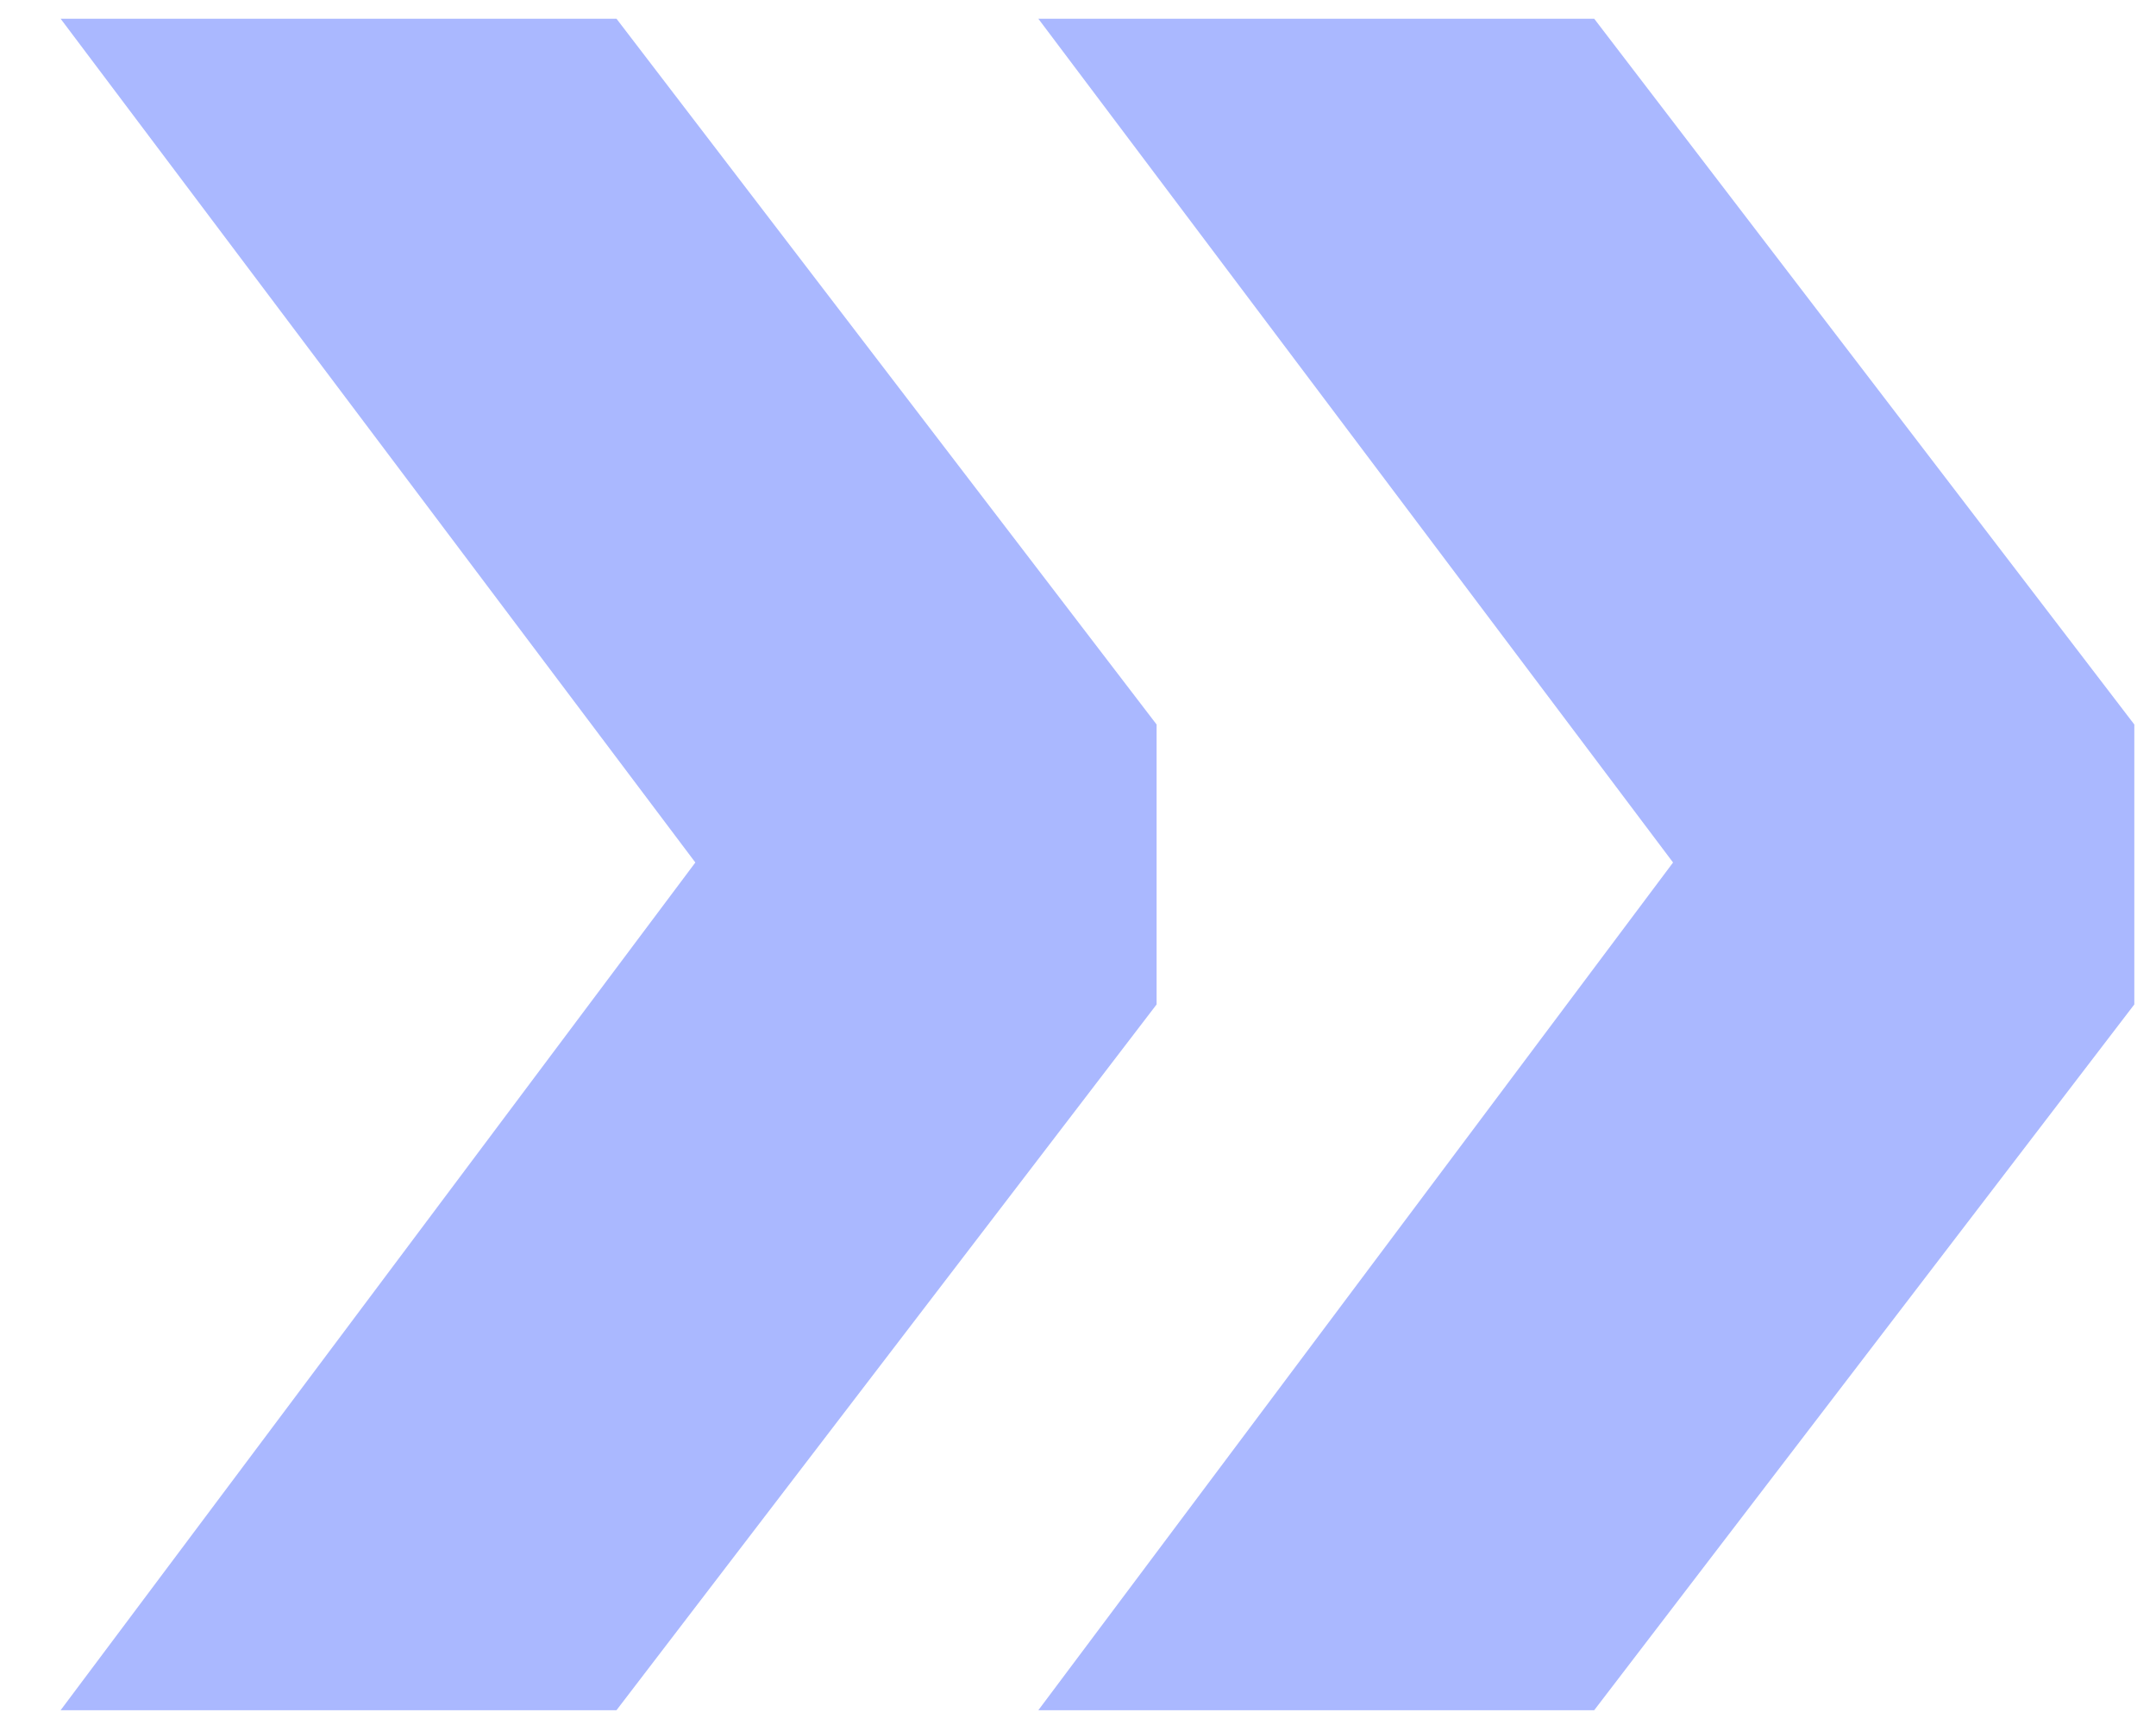
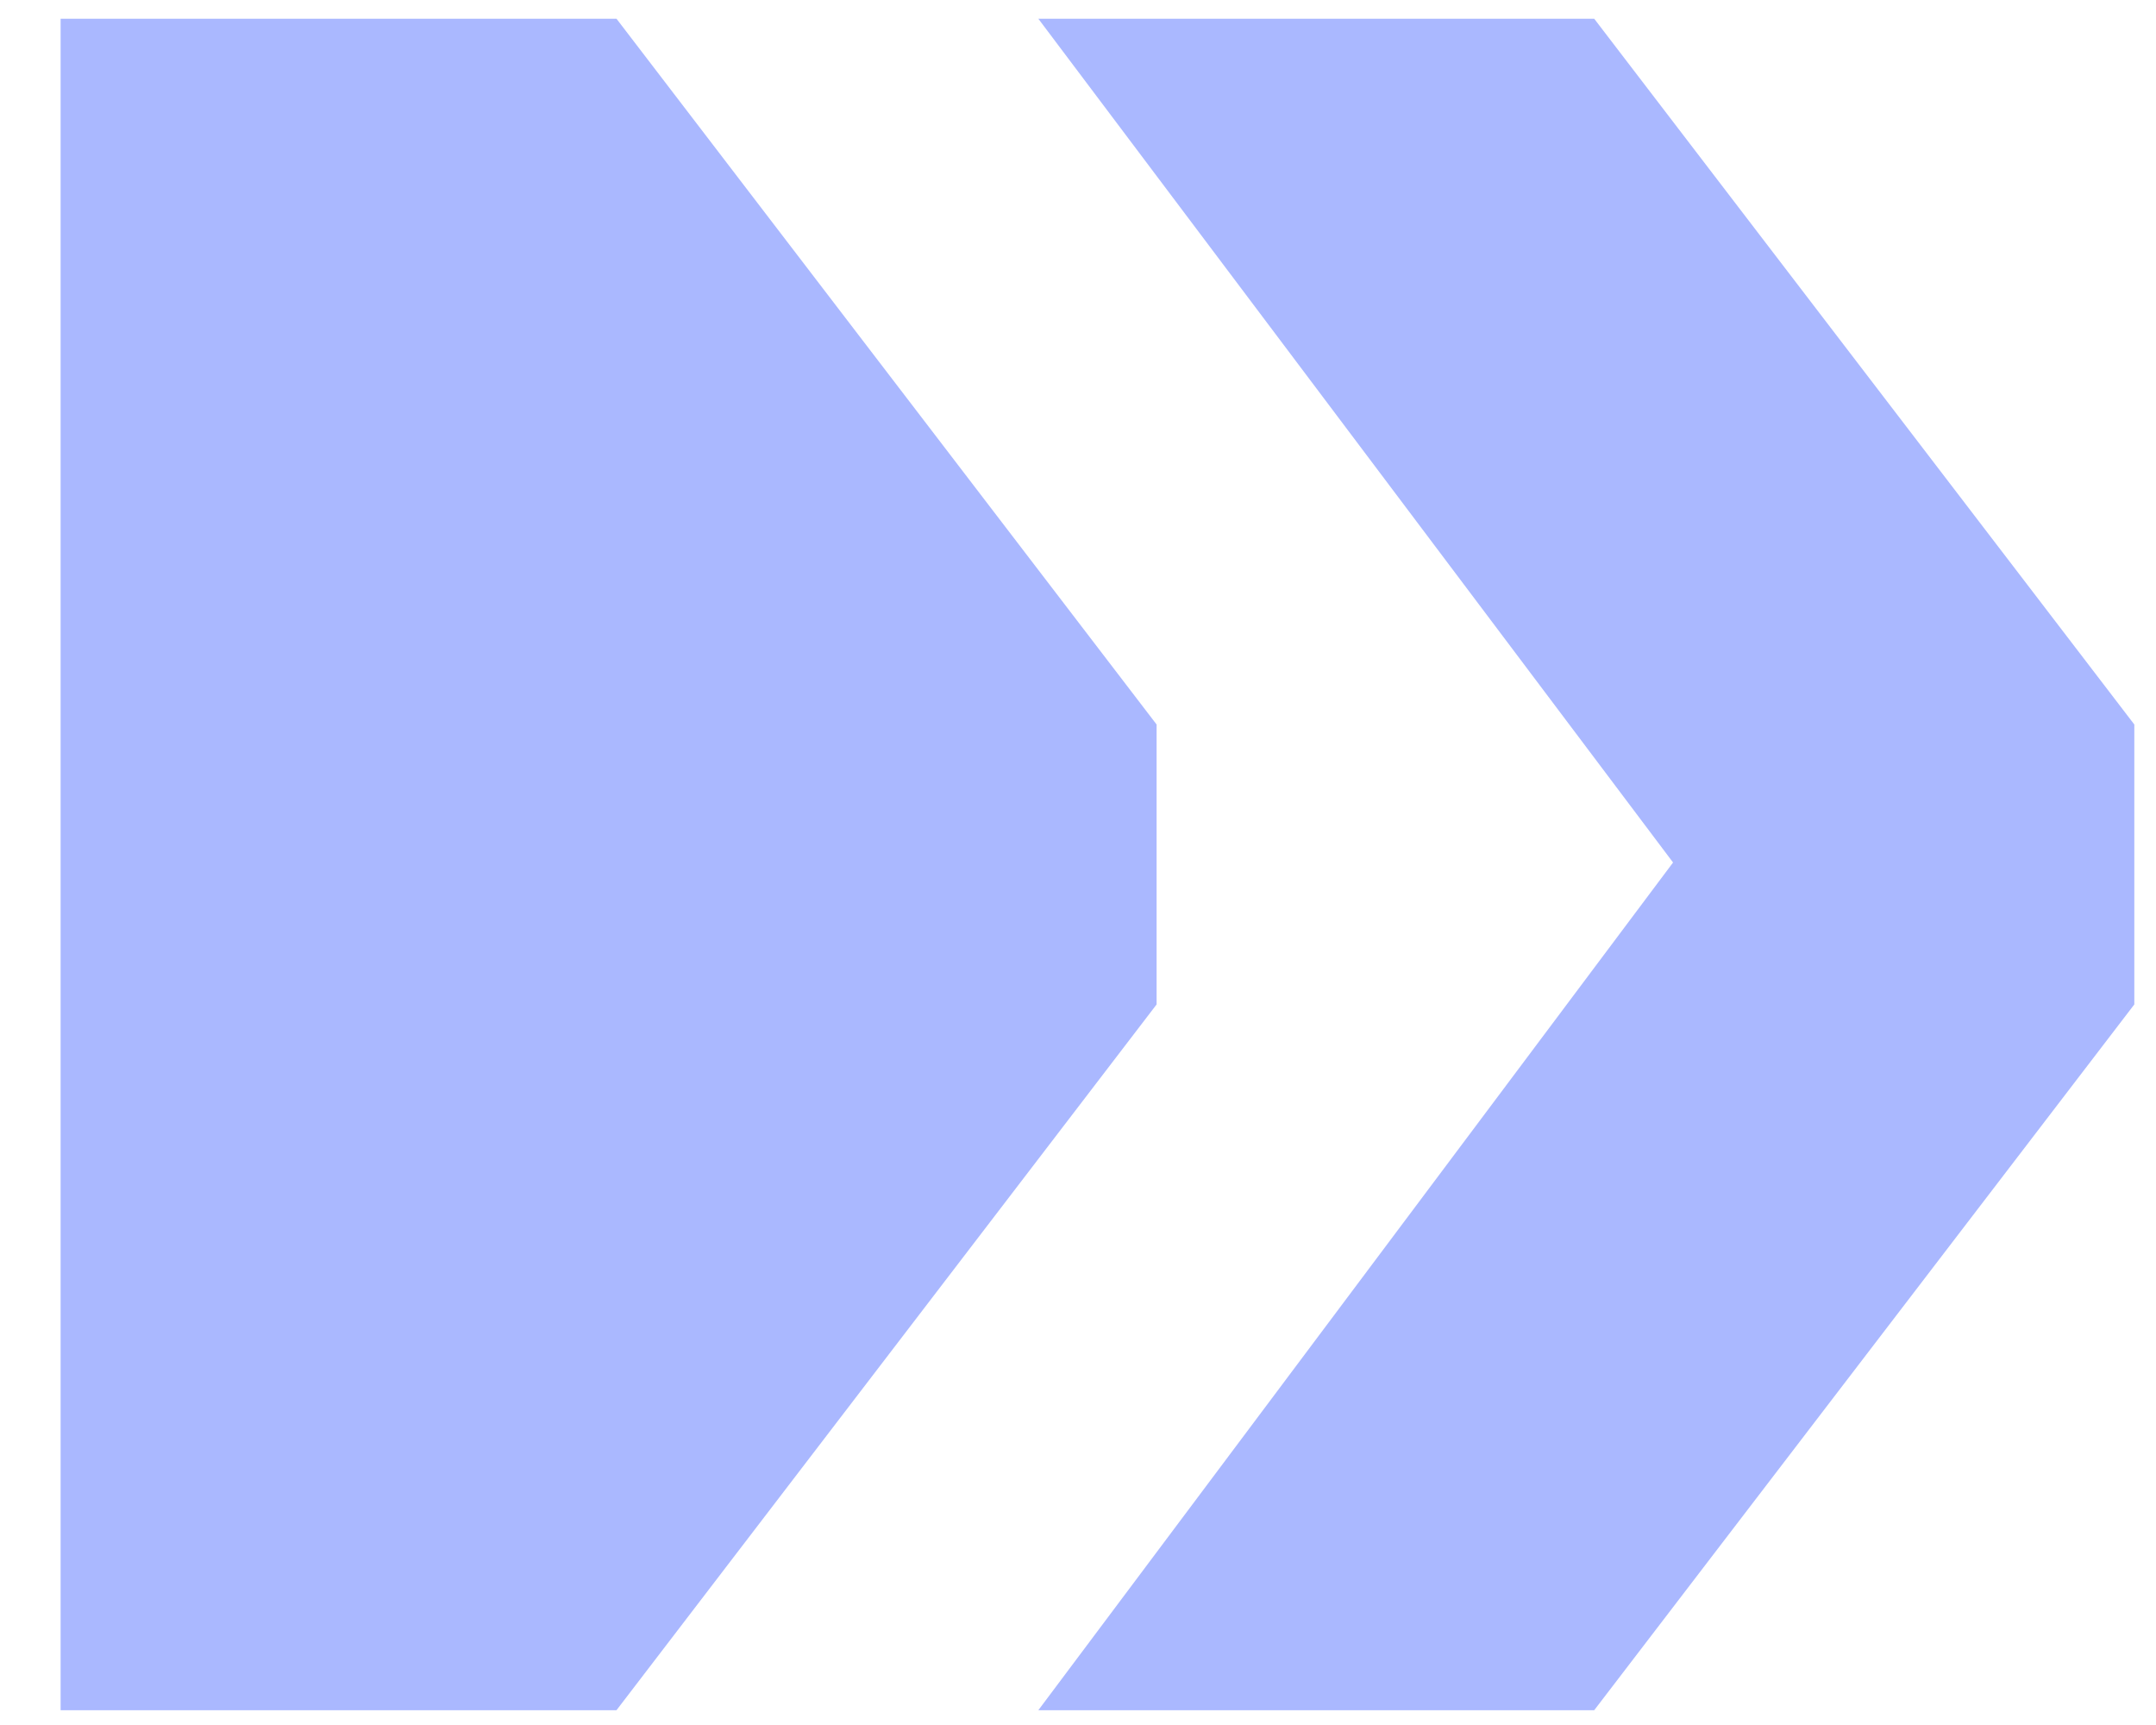
<svg xmlns="http://www.w3.org/2000/svg" width="35" height="28" viewBox="0 0 35 28" fill="none">
-   <path d="M10.008 27.76H0.984L11.288 14L0.984 0.304H10.008L18.776 11.76V16.304L10.008 27.76ZM25.88 27.76H16.856L27.16 14L16.856 0.304H25.88L34.648 11.76V16.304L25.88 27.76Z" fill="#AAB8FF" />
+   <path d="M10.008 27.76H0.984L0.984 0.304H10.008L18.776 11.76V16.304L10.008 27.76ZM25.88 27.76H16.856L27.16 14L16.856 0.304H25.88L34.648 11.76V16.304L25.88 27.76Z" fill="#AAB8FF" />
</svg>